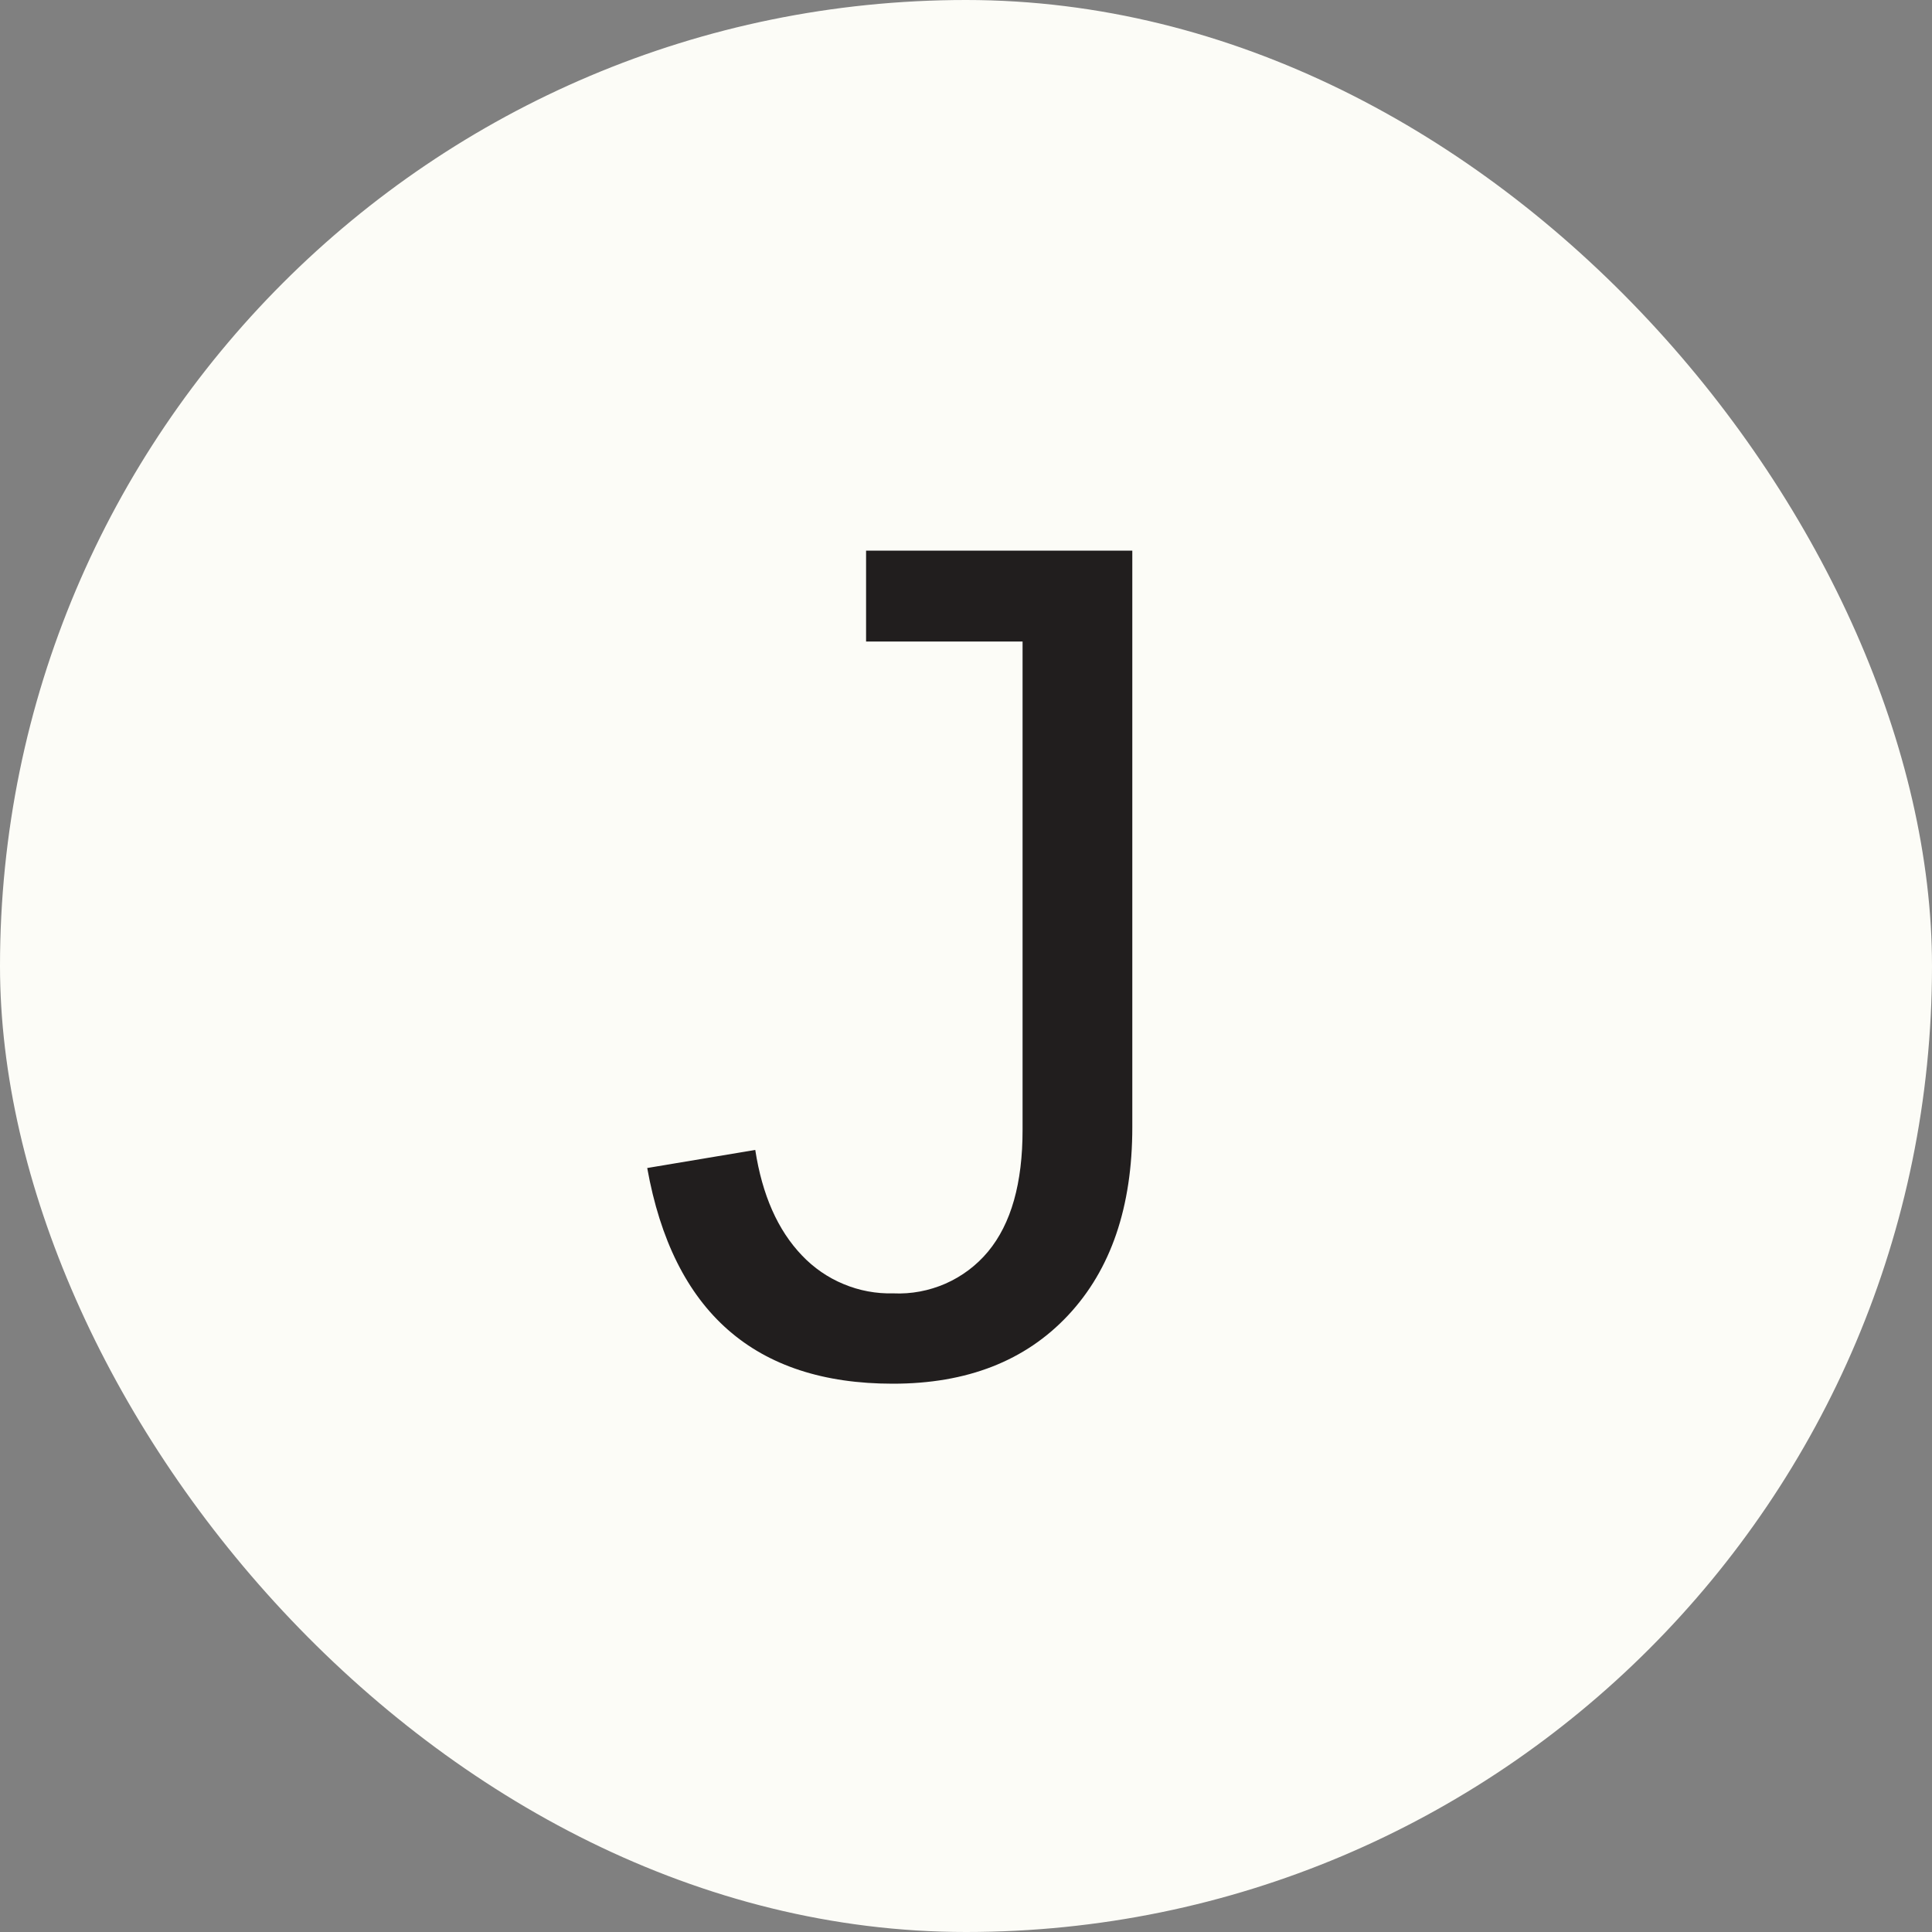
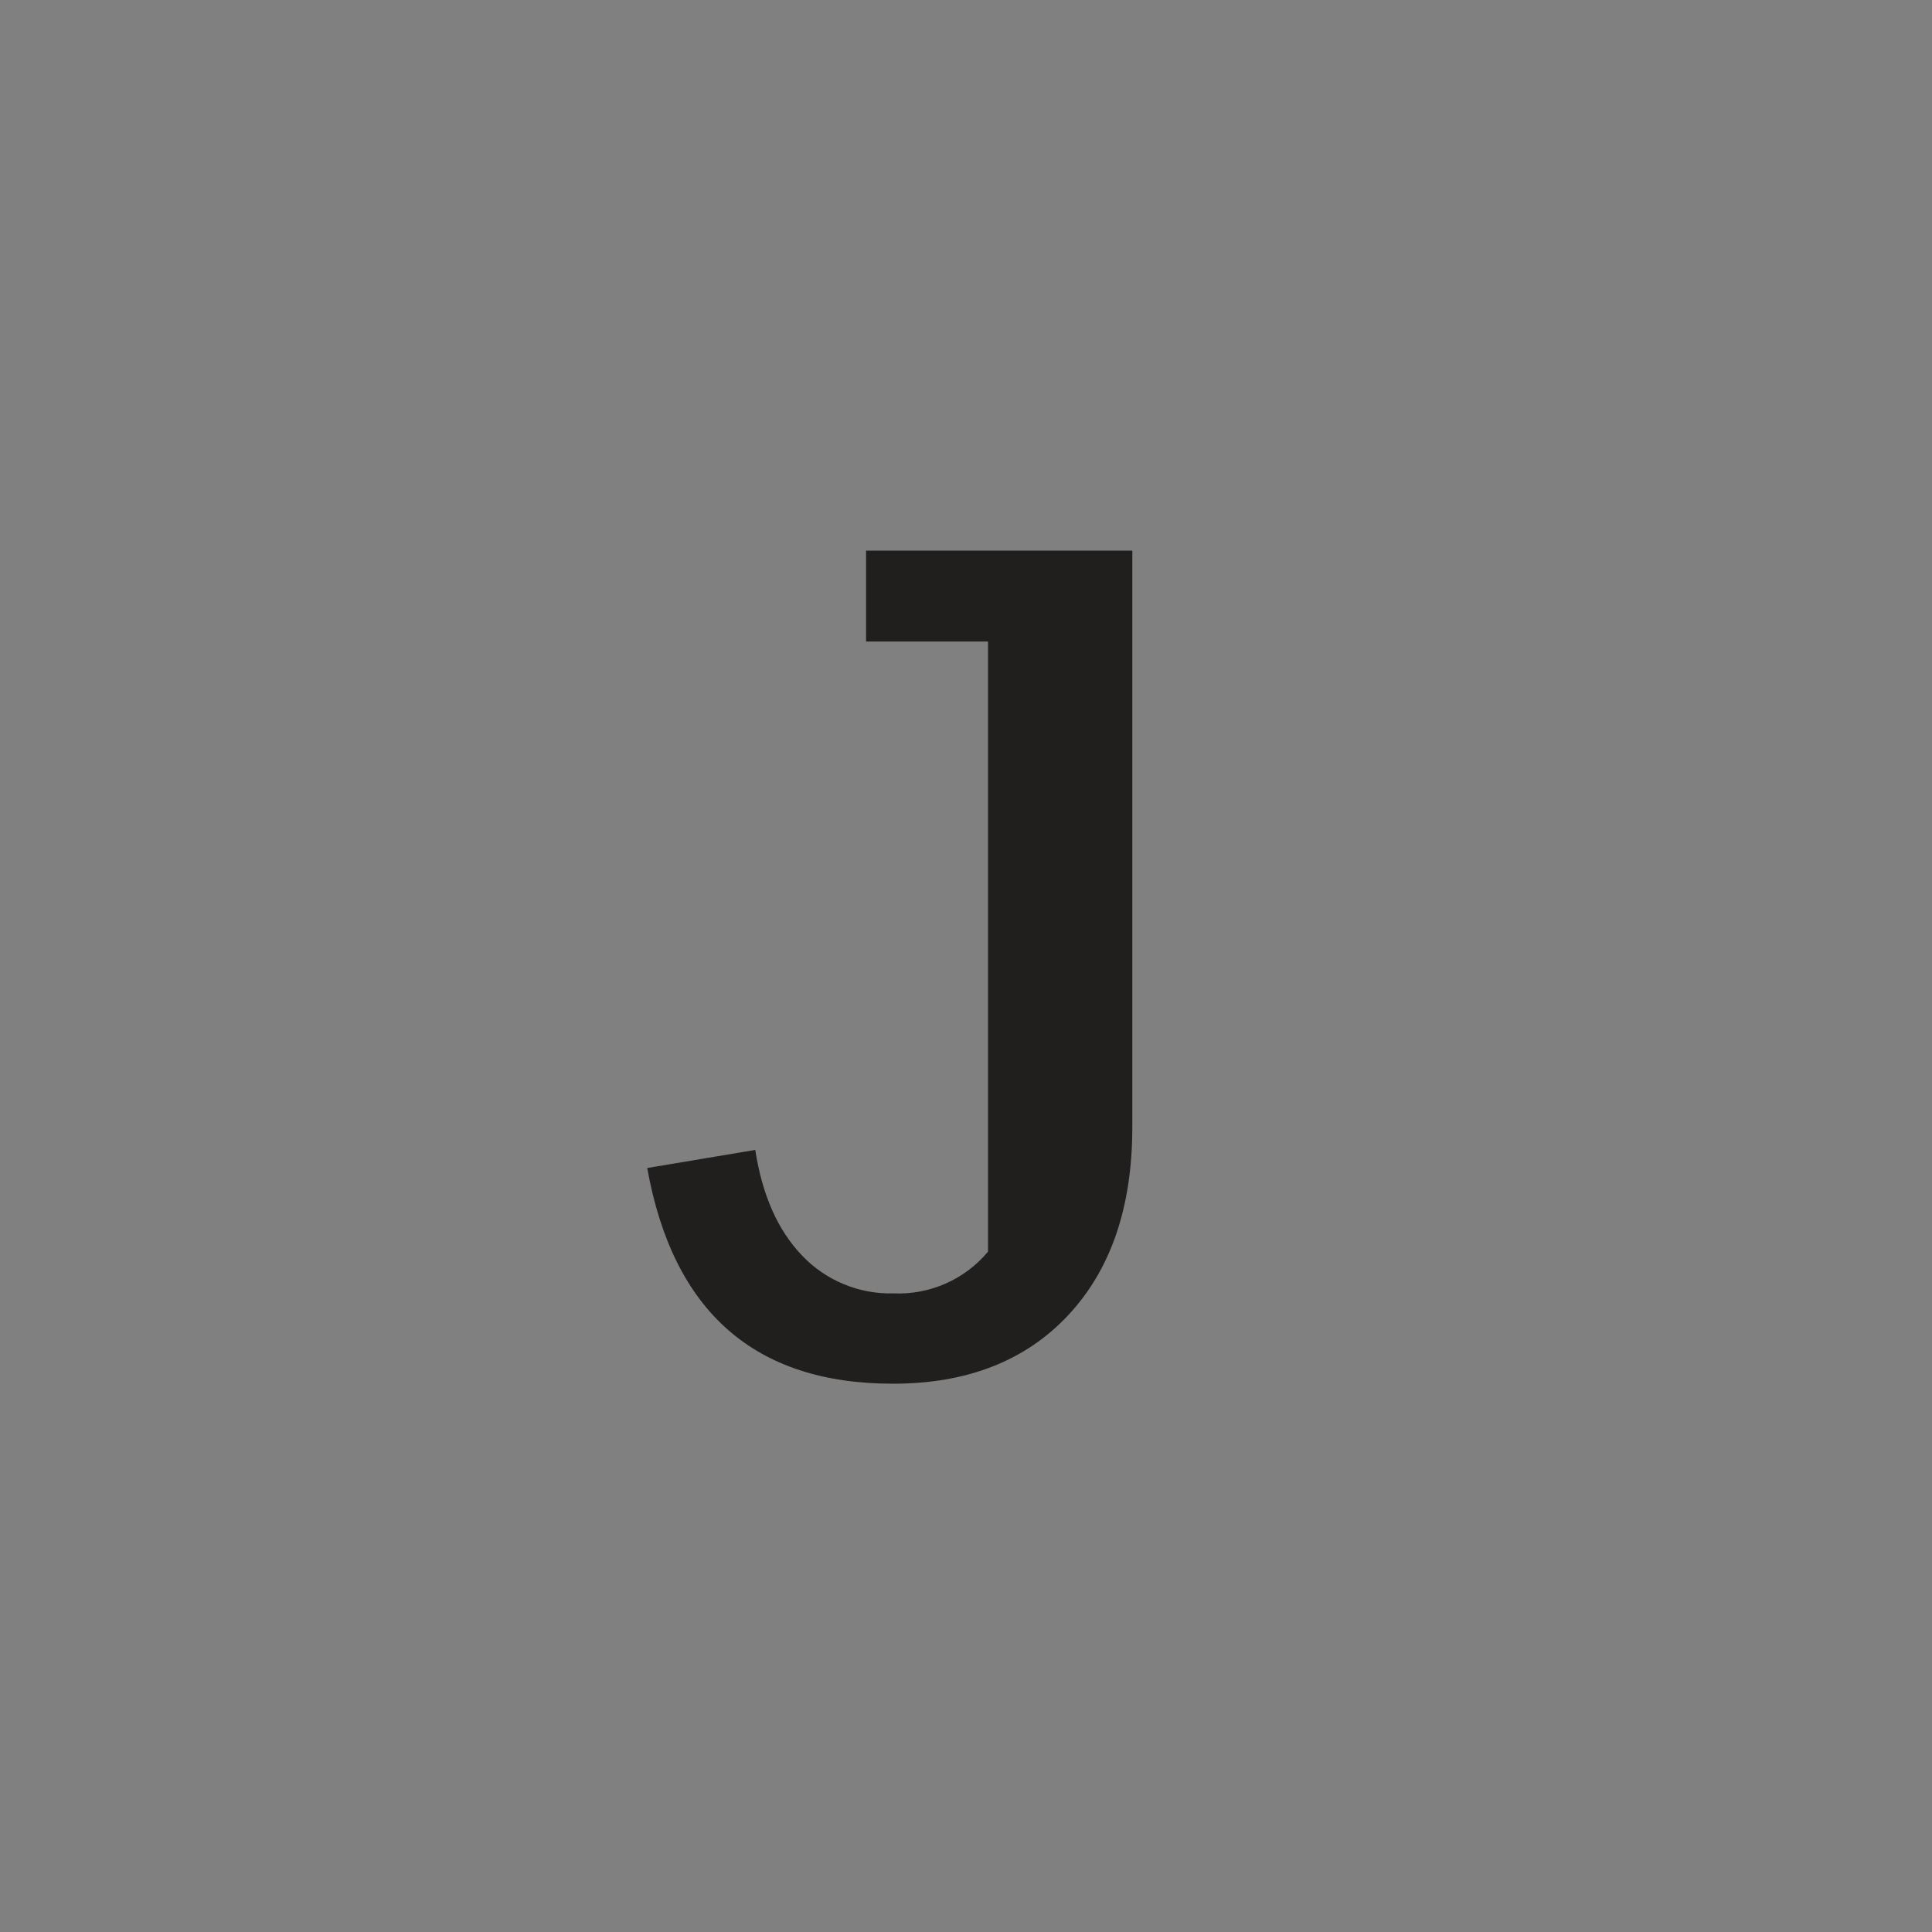
<svg xmlns="http://www.w3.org/2000/svg" width="25" height="25" viewBox="0 0 25 25" fill="none">
  <rect x="0" y="0" width="25" height="25" fill="#808080" stroke="none" />
-   <rect width="25" height="25" rx="12.5" fill="#FCFCF7" />
-   <path d="M11.551 17.905C9.768 17.905 8.709 16.975 8.375 15.114L9.773 14.88C9.863 15.463 10.064 15.918 10.377 16.245C10.529 16.405 10.712 16.532 10.916 16.616C11.119 16.701 11.338 16.742 11.559 16.736C11.791 16.747 12.022 16.703 12.235 16.61C12.448 16.516 12.636 16.375 12.785 16.196C13.084 15.836 13.233 15.31 13.232 14.616V8.301H11.207V7.125H14.652V14.586C14.652 15.616 14.376 16.427 13.822 17.019C13.269 17.61 12.512 17.906 11.551 17.905Z" fill="#211E1E" />
+   <path d="M11.551 17.905C9.768 17.905 8.709 16.975 8.375 15.114L9.773 14.88C9.863 15.463 10.064 15.918 10.377 16.245C10.529 16.405 10.712 16.532 10.916 16.616C11.119 16.701 11.338 16.742 11.559 16.736C11.791 16.747 12.022 16.703 12.235 16.61C12.448 16.516 12.636 16.375 12.785 16.196V8.301H11.207V7.125H14.652V14.586C14.652 15.616 14.376 16.427 13.822 17.019C13.269 17.61 12.512 17.906 11.551 17.905Z" fill="#211E1E" />
</svg>